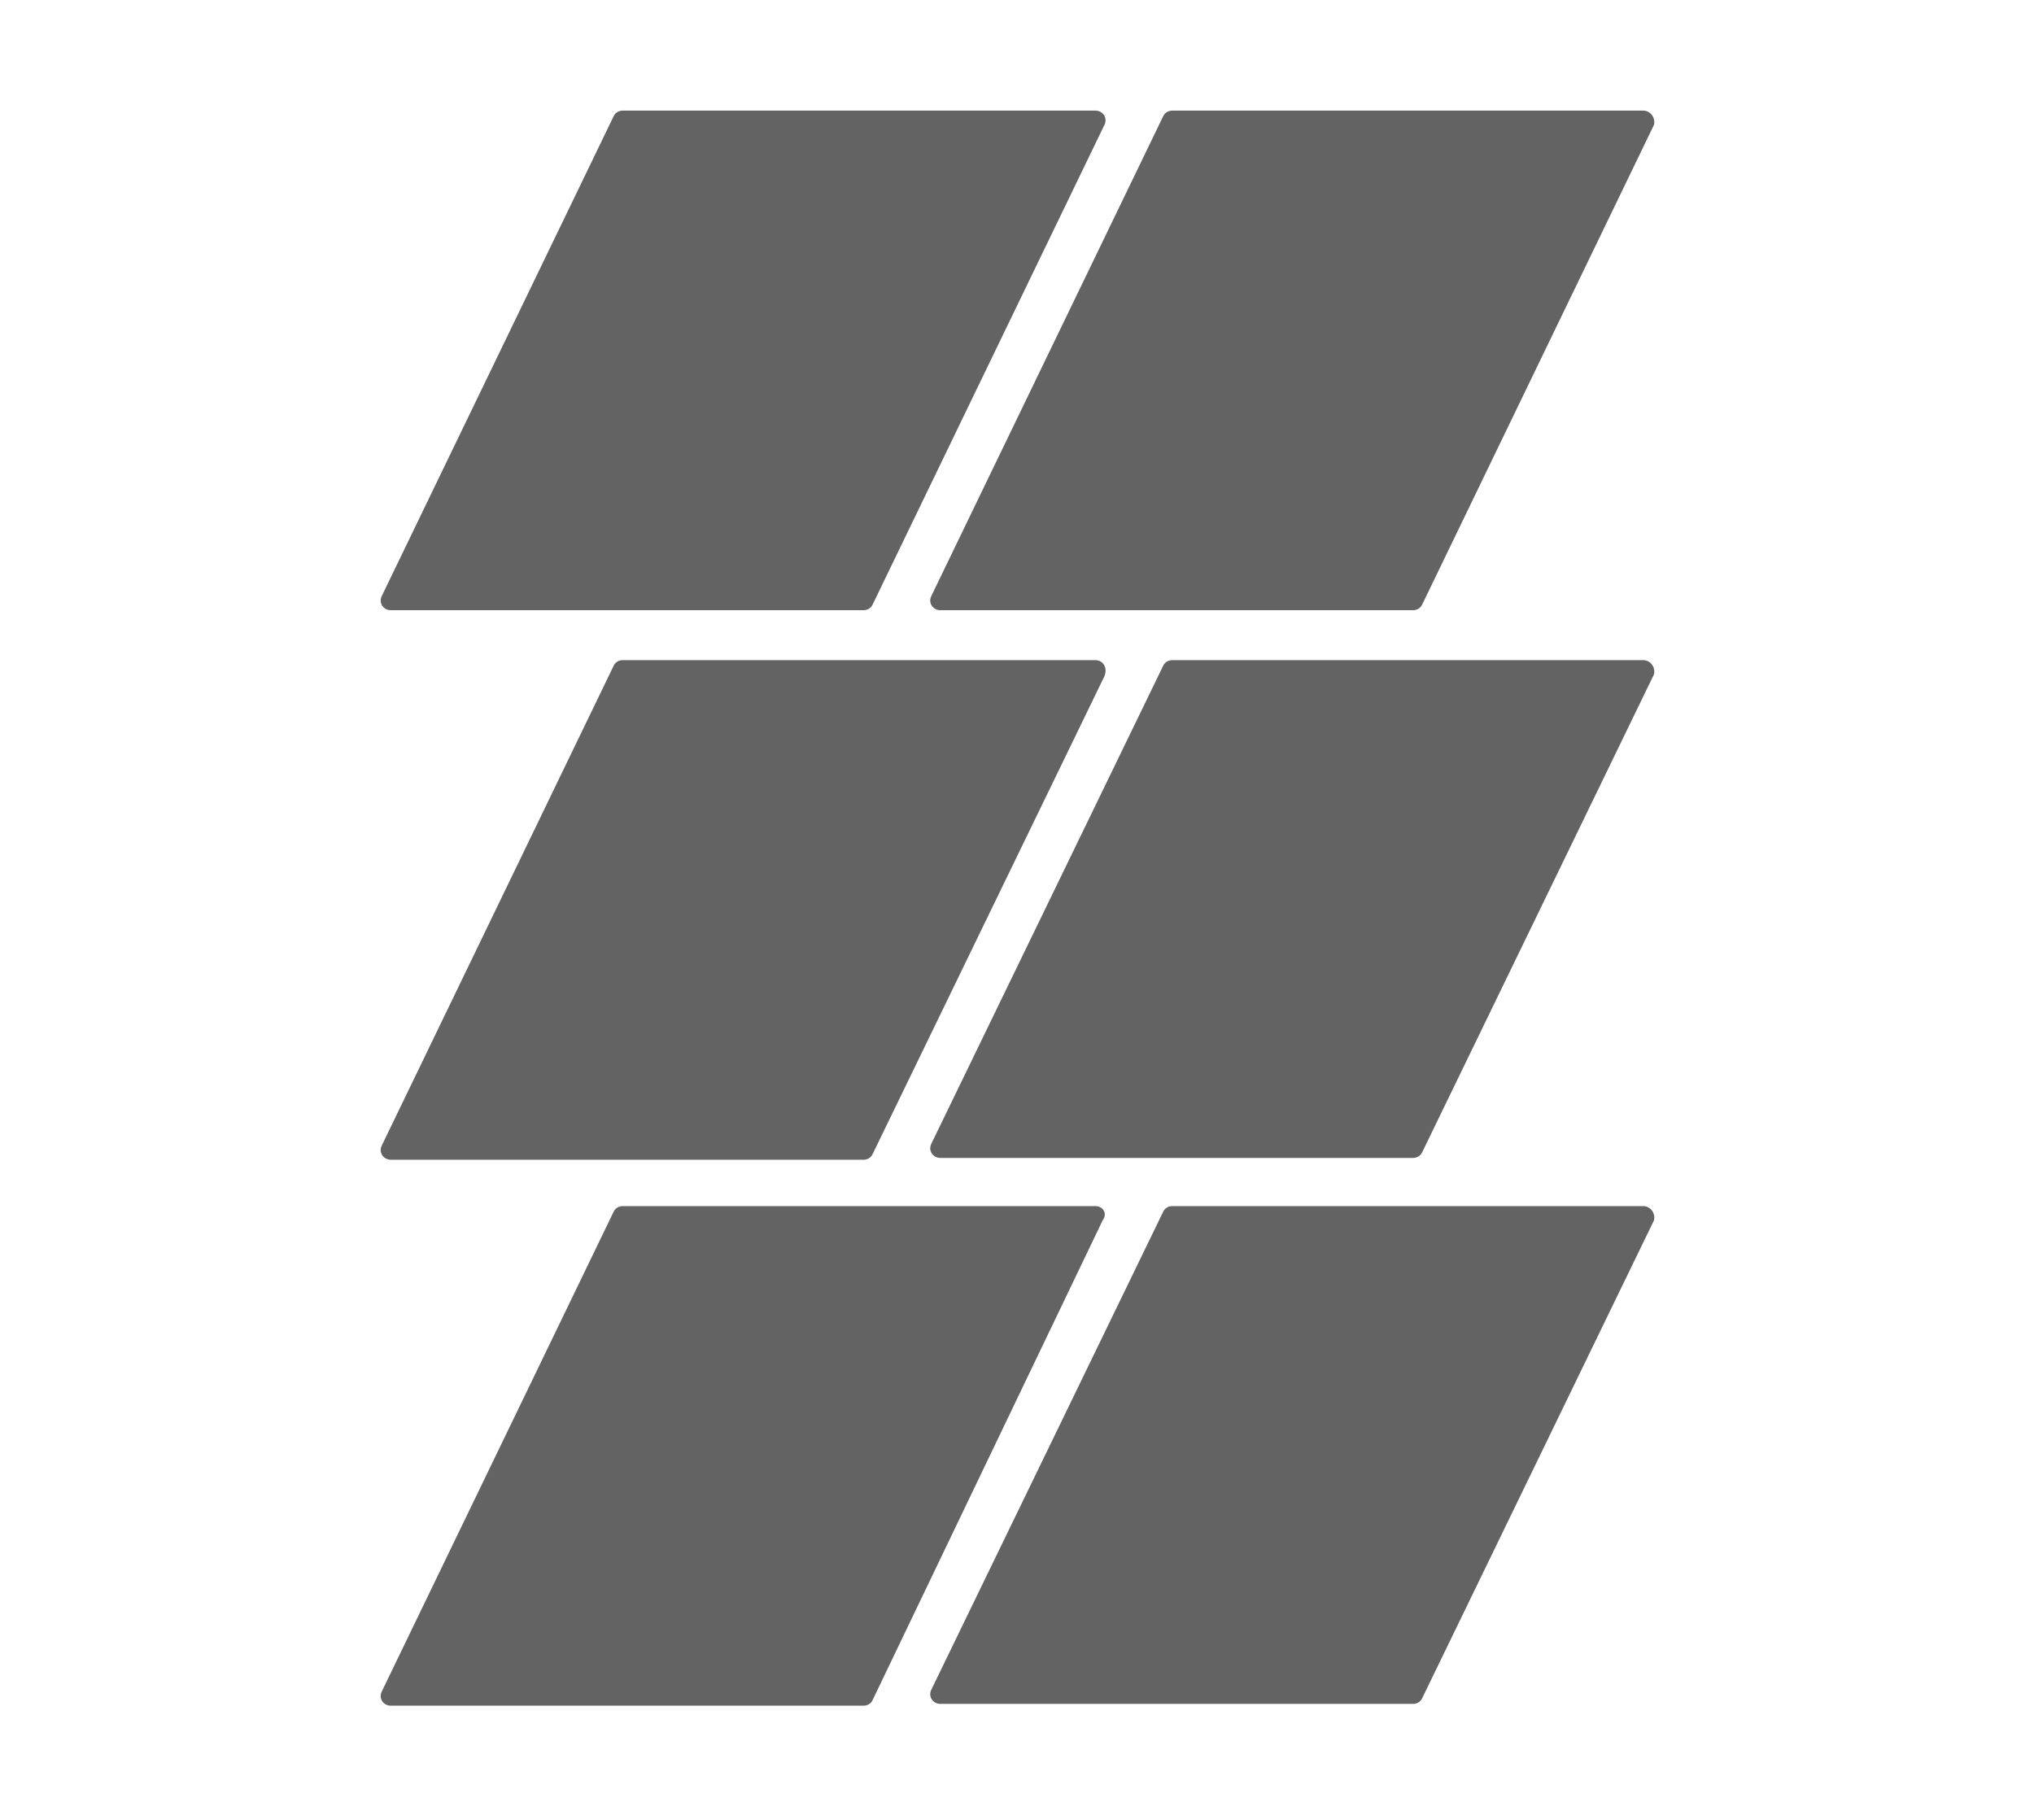
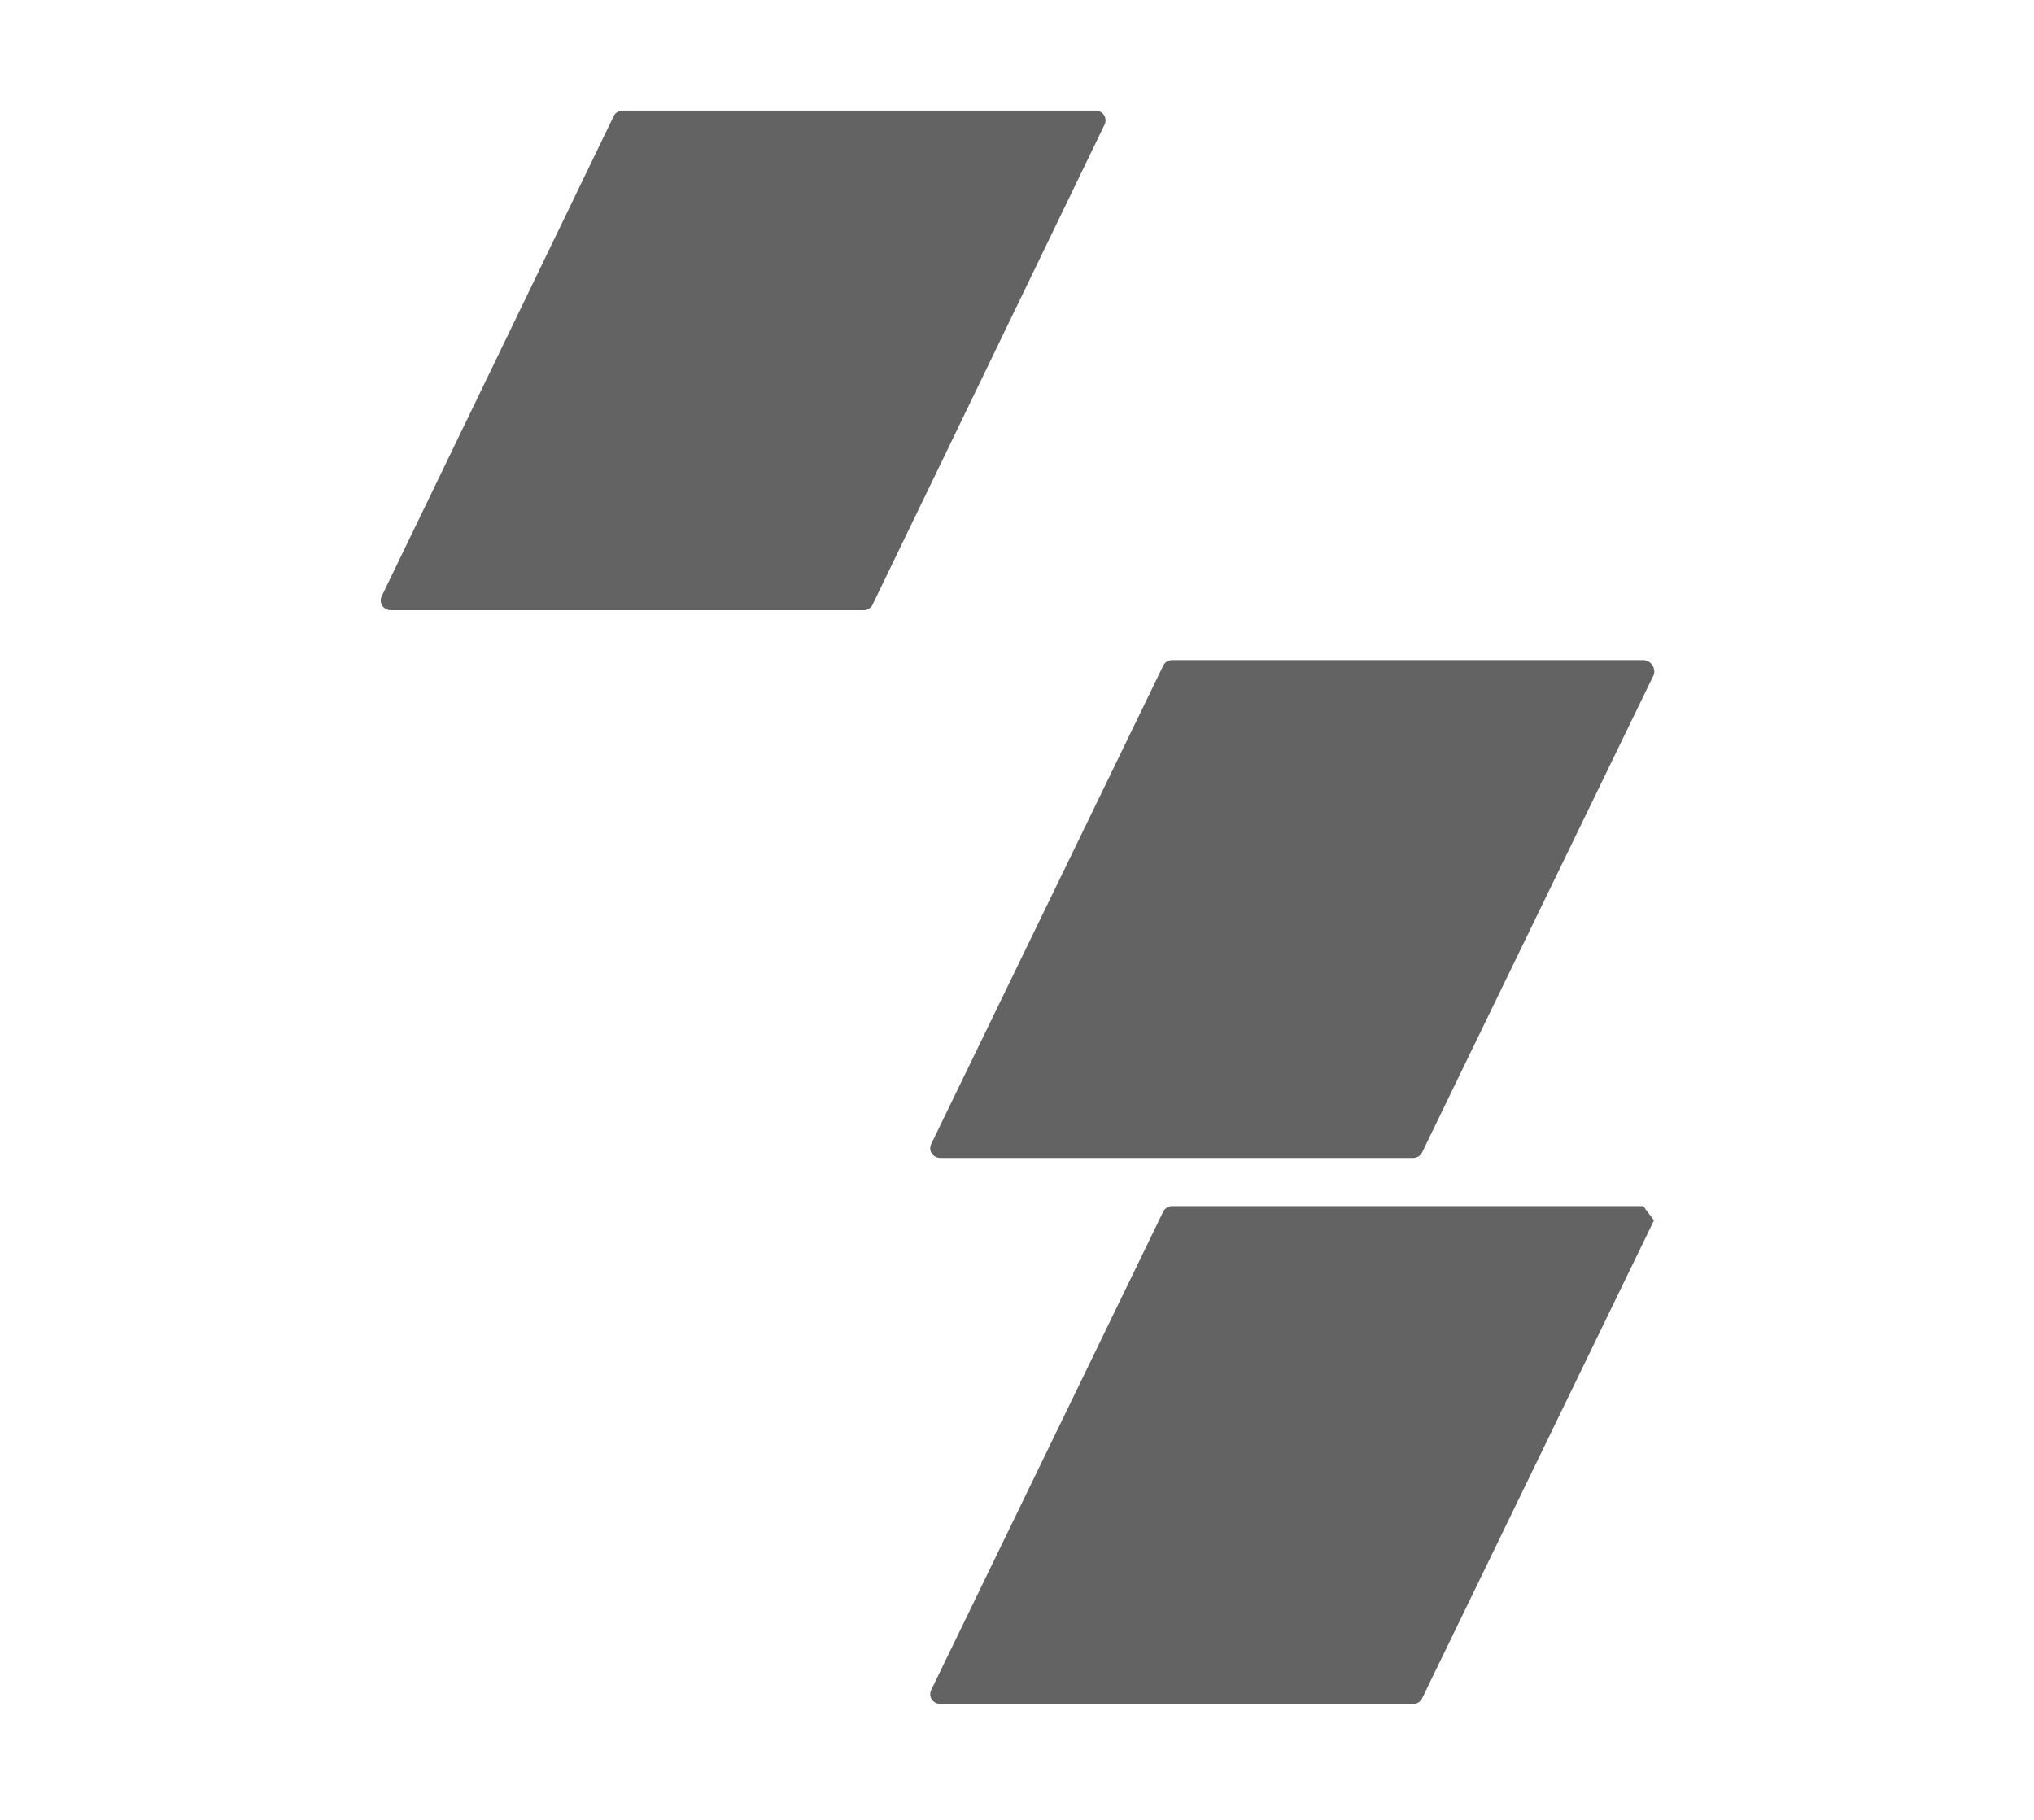
<svg xmlns="http://www.w3.org/2000/svg" version="1.1" id="Ebene_1" x="0px" y="0px" viewBox="0 0 114 102" style="enable-background:new 0 0 114 102;" xml:space="preserve">
  <style type="text/css">
	.st0{fill:#636363;}
</style>
  <path class="st0" d="M61.4,6.2H34.9c-0.2,0-0.4,0.1-0.5,0.3L21.4,33.4c-0.2,0.4,0.1,0.8,0.5,0.8h26.5c0.2,0,0.4-0.1,0.5-0.3L61.9,7  C62.1,6.6,61.8,6.2,61.4,6.2" />
-   <path class="st0" d="M61.4,37H34.9c-0.2,0-0.4,0.1-0.5,0.3L21.4,64.2c-0.2,0.4,0.1,0.8,0.5,0.8h26.5c0.2,0,0.4-0.1,0.5-0.3l13-26.8  C62.1,37.4,61.8,37,61.4,37" />
-   <path class="st0" d="M61.4,67.6H34.9c-0.2,0-0.4,0.1-0.5,0.3L21.4,94.8c-0.2,0.4,0.1,0.8,0.5,0.8h26.5c0.2,0,0.4-0.1,0.5-0.3  l12.9-26.9C62.1,68,61.8,67.6,61.4,67.6" />
-   <path class="st0" d="M92.1,6.2H65.7c-0.2,0-0.4,0.1-0.5,0.3l-13,26.9c-0.2,0.4,0.1,0.8,0.5,0.8h26.5c0.2,0,0.4-0.1,0.5-0.3L92.7,7  C92.8,6.6,92.5,6.2,92.1,6.2" />
  <path class="st0" d="M92.1,37H65.7c-0.2,0-0.4,0.1-0.5,0.3l-13,26.8c-0.2,0.4,0.1,0.8,0.5,0.8h26.5c0.2,0,0.4-0.1,0.5-0.3l13-26.8  C92.8,37.4,92.5,37,92.1,37" />
-   <path class="st0" d="M92.1,67.6H65.7c-0.2,0-0.4,0.1-0.5,0.3l-13,26.8c-0.2,0.4,0.1,0.8,0.5,0.8h26.5c0.2,0,0.4-0.1,0.5-0.3l13-26.8  C92.8,68,92.5,67.6,92.1,67.6" />
+   <path class="st0" d="M92.1,67.6H65.7c-0.2,0-0.4,0.1-0.5,0.3l-13,26.8c-0.2,0.4,0.1,0.8,0.5,0.8h26.5c0.2,0,0.4-0.1,0.5-0.3l13-26.8  " />
</svg>